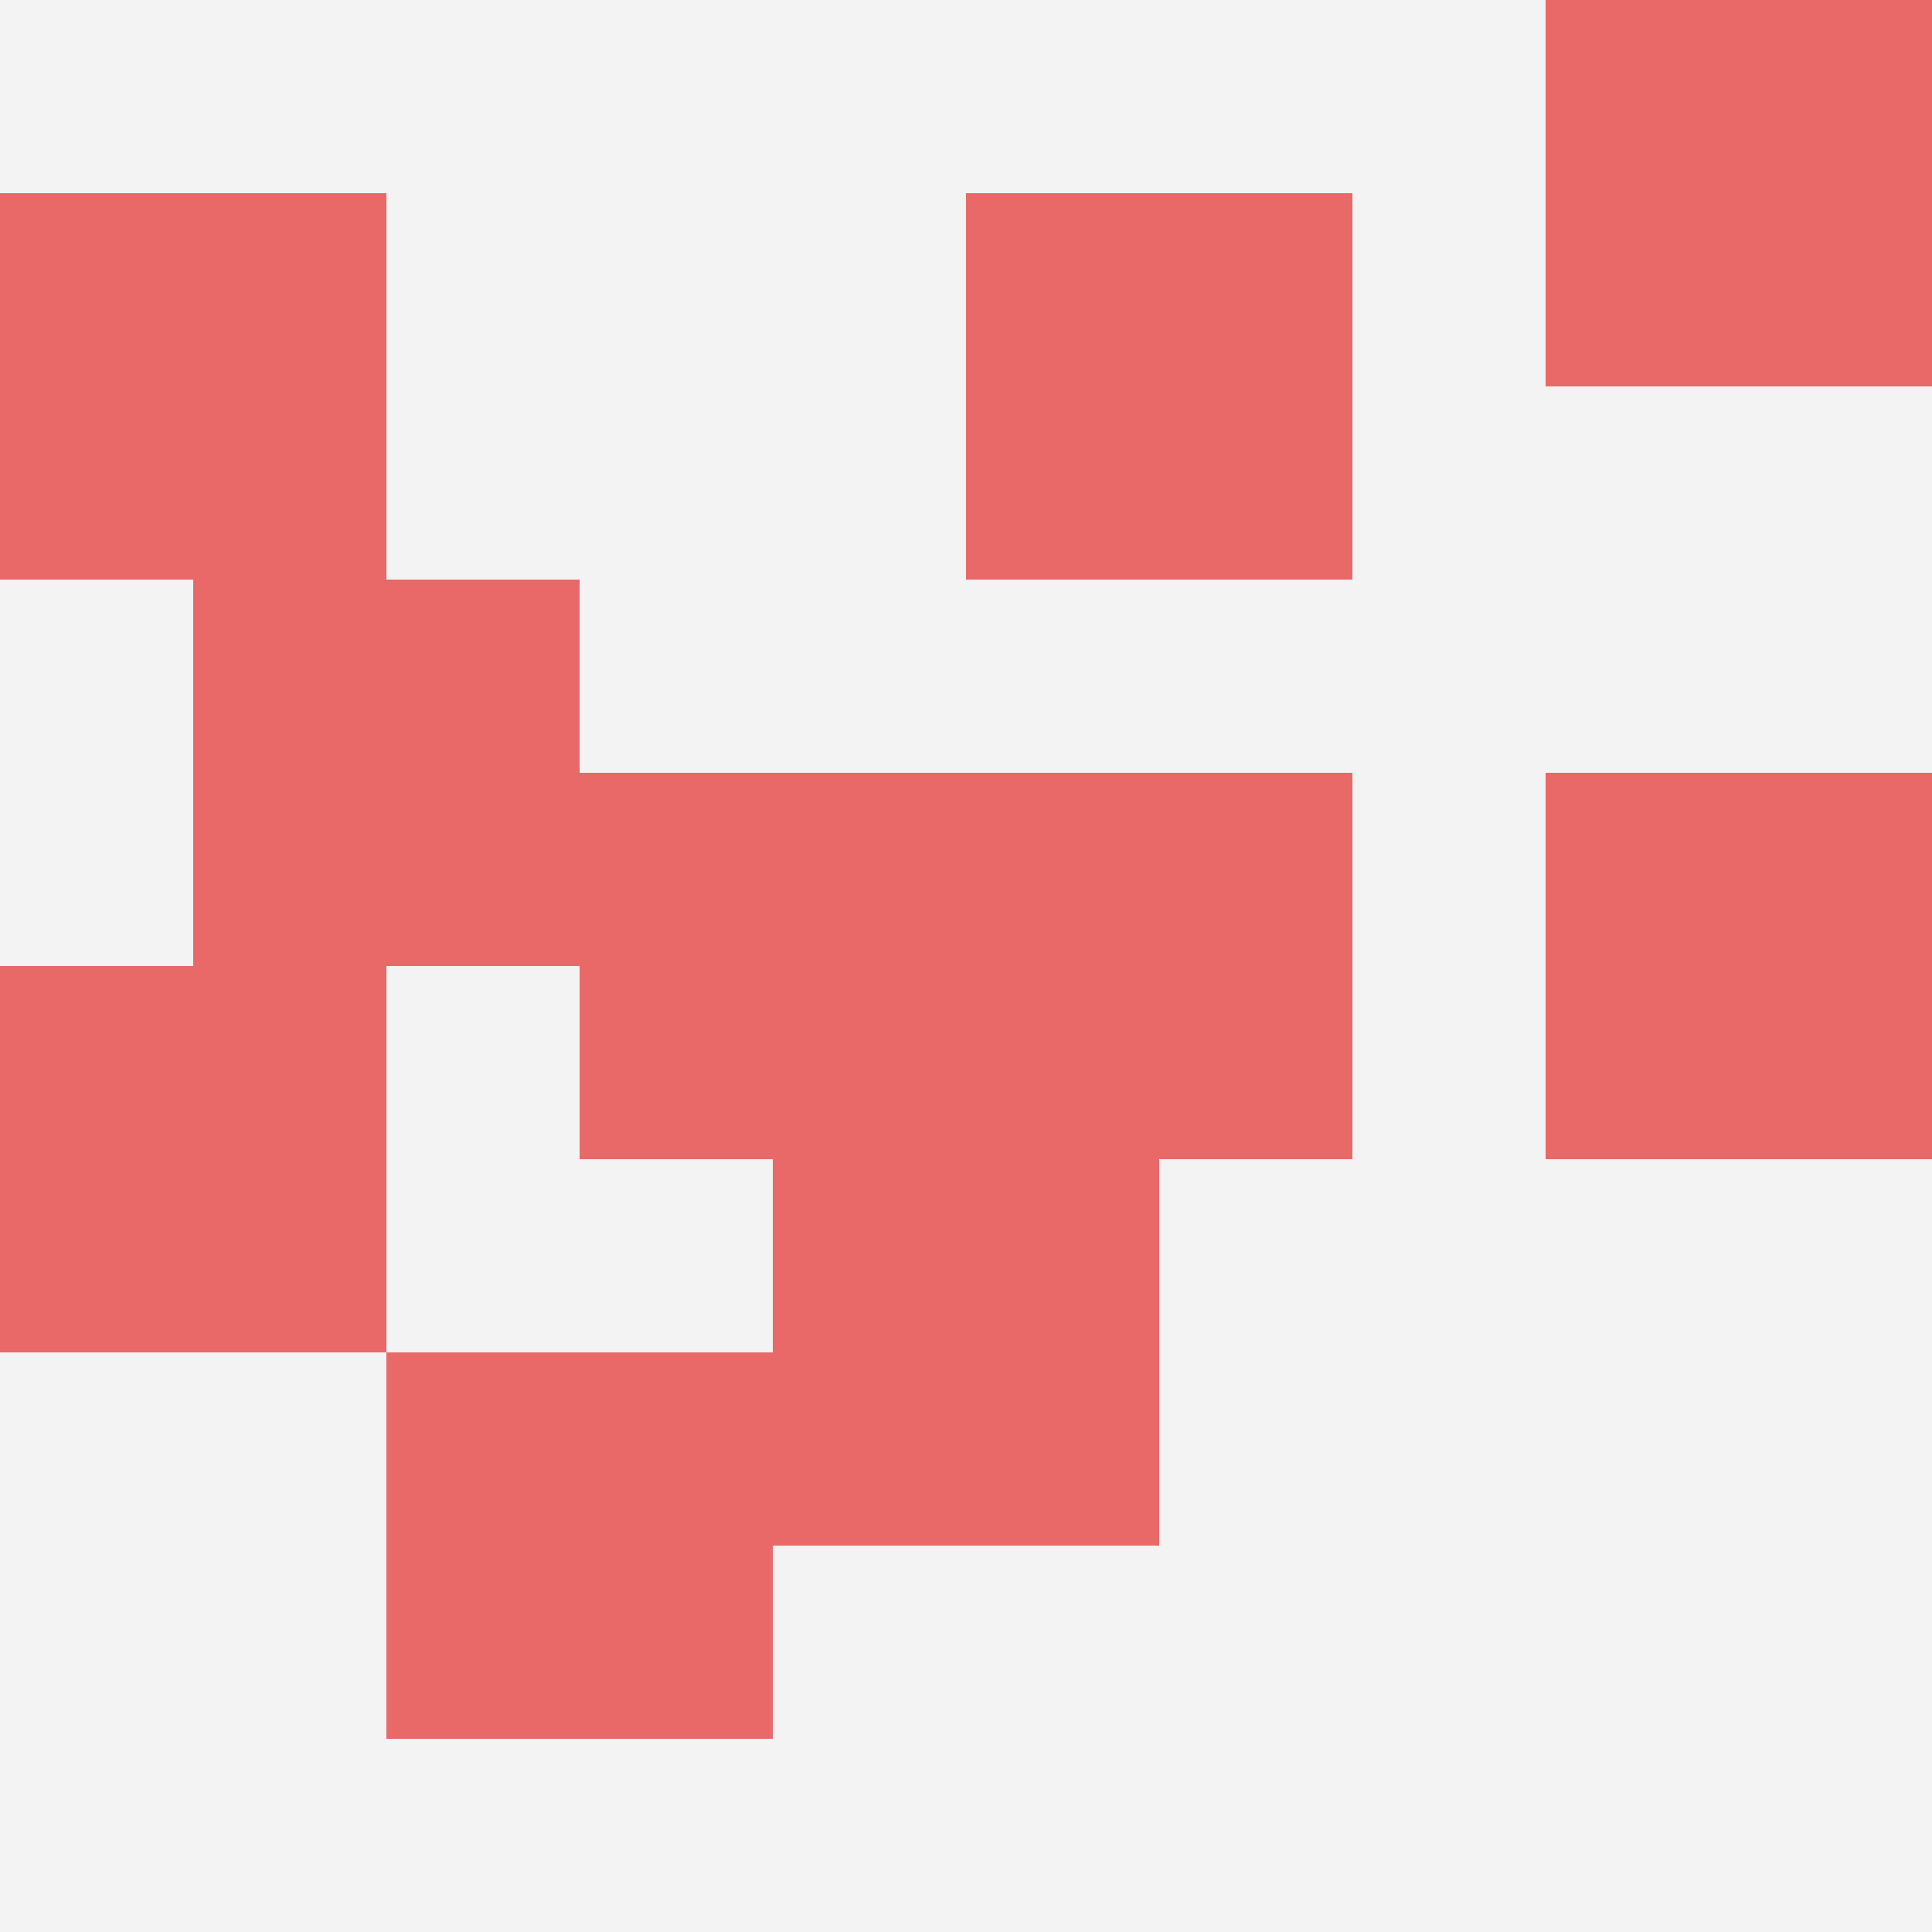
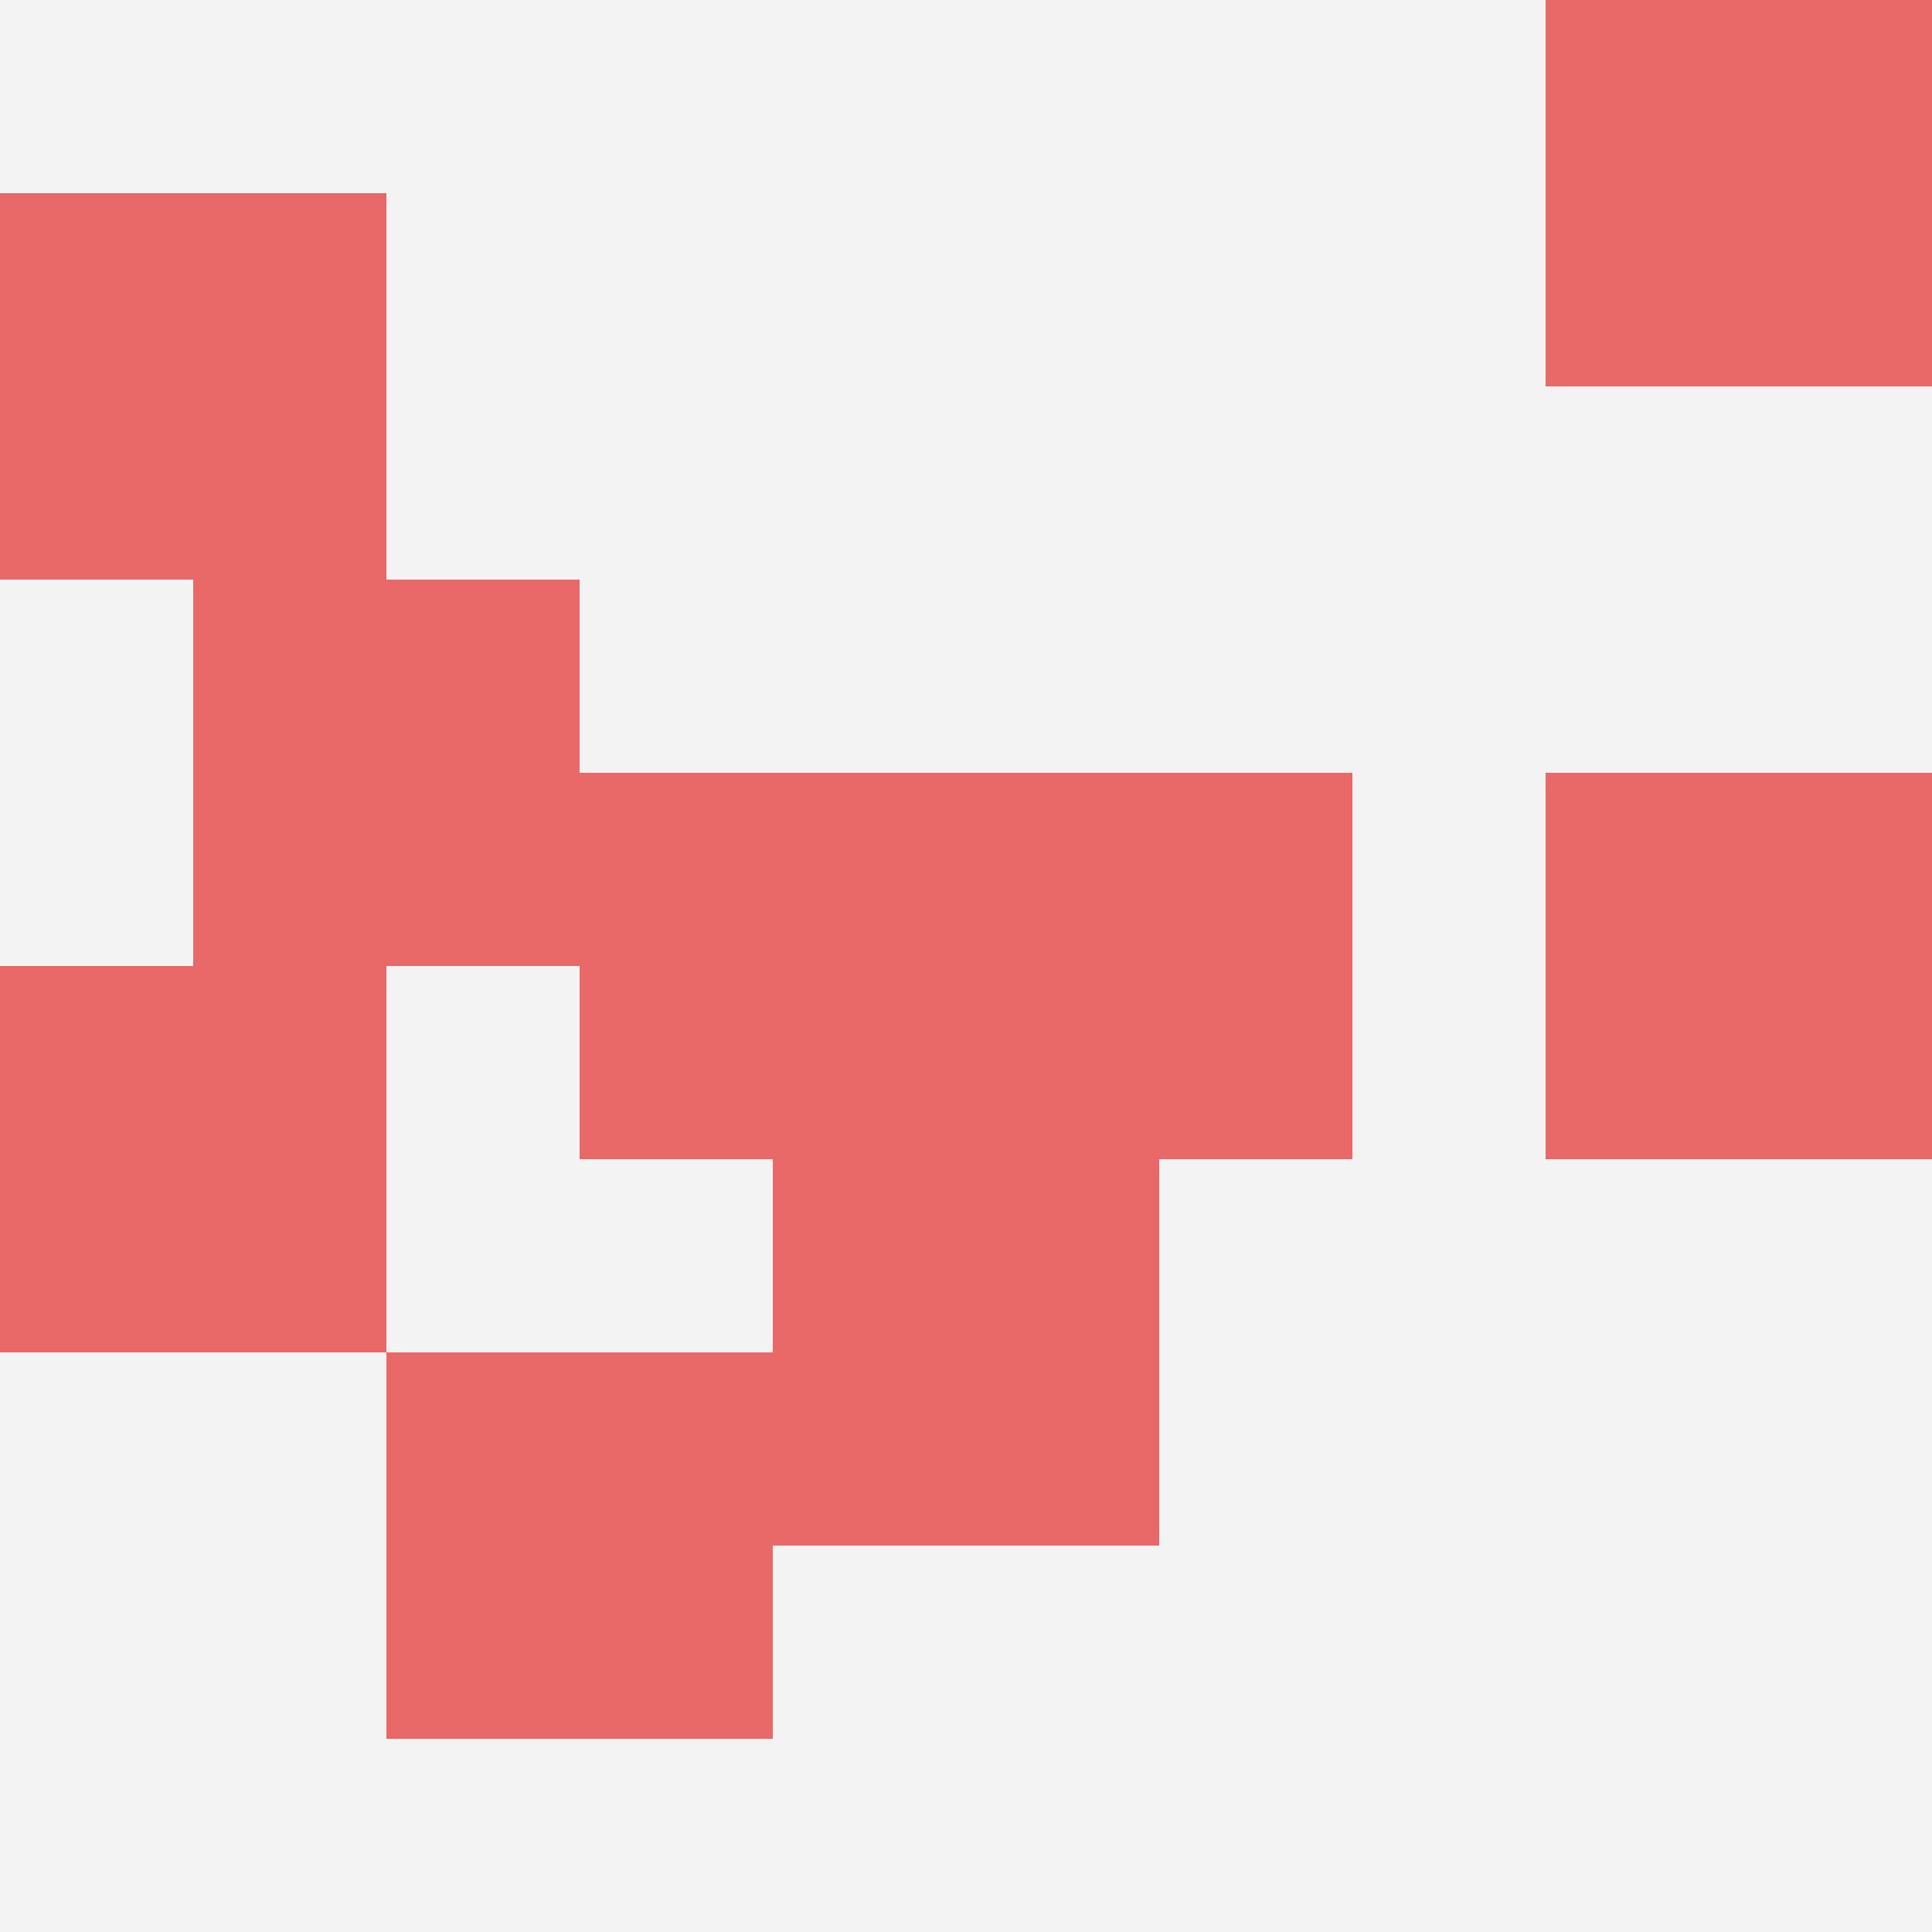
<svg xmlns="http://www.w3.org/2000/svg" id="ten-svg" preserveAspectRatio="xMinYMin meet" viewBox="0 0 10 10">
  <rect x="0" y="0" width="10" height="10" fill="#F3F3F3" />
  <rect class="t" x="0" y="1" />
  <rect class="t" x="1" y="3" />
-   <rect class="t" x="5" y="1" />
  <rect class="t" x="8" y="0" />
  <rect class="t" x="2" y="7" />
  <rect class="t" x="4" y="6" />
  <rect class="t" x="0" y="5" />
  <rect class="t" x="3" y="4" />
  <rect class="t" x="8" y="4" />
  <rect class="t" x="5" y="4" />
  <style>.t{width:2px;height:2px;fill:#E96868} #ten-svg{shape-rendering:crispedges;}</style>
</svg>